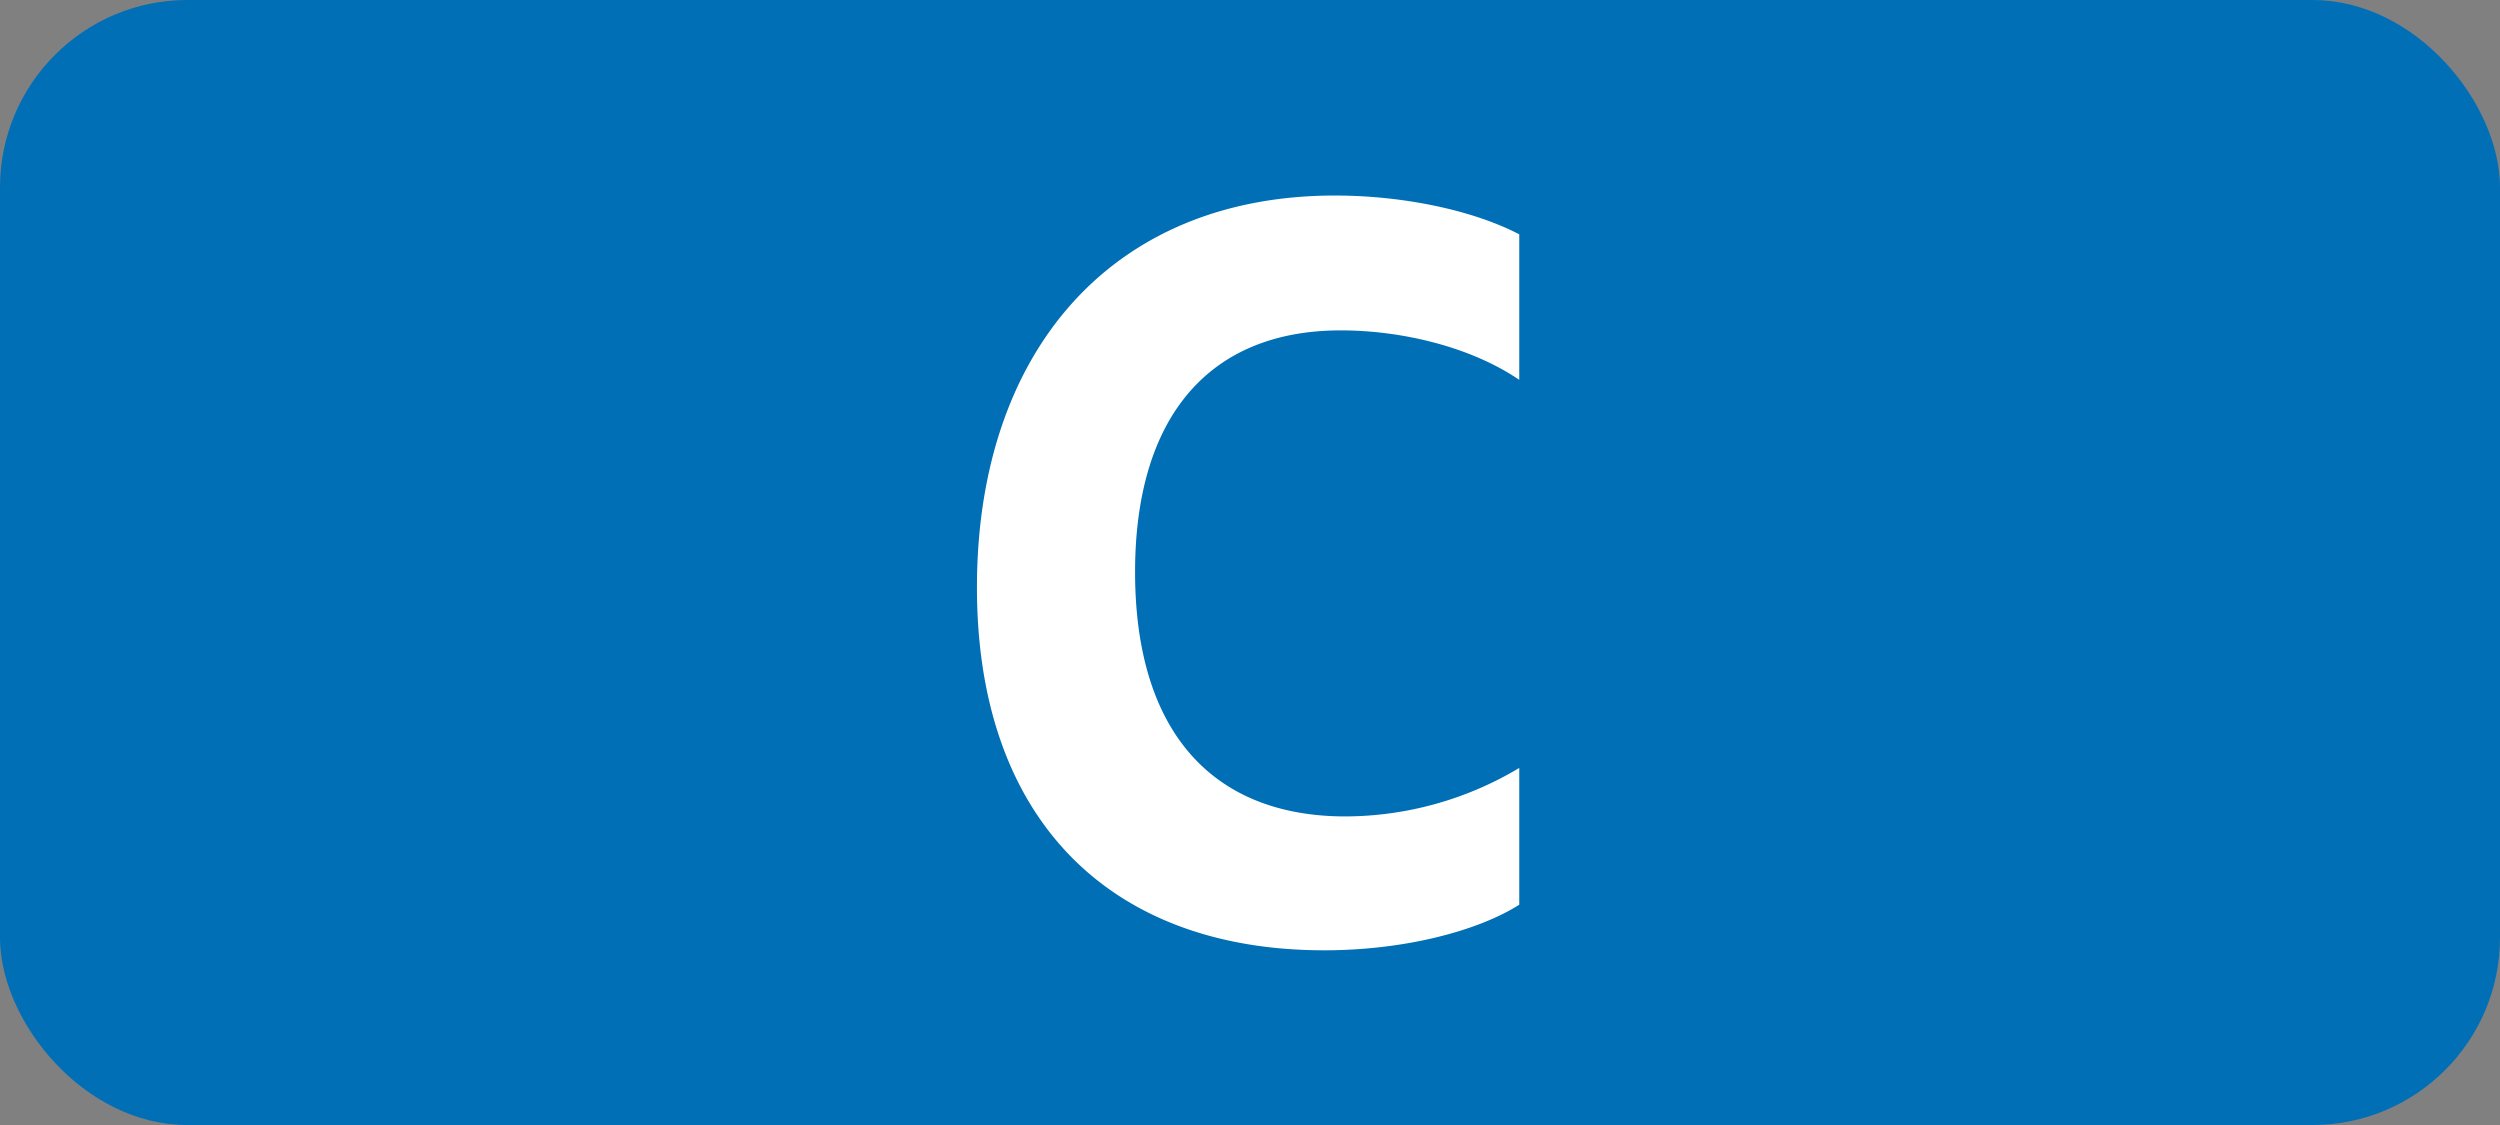
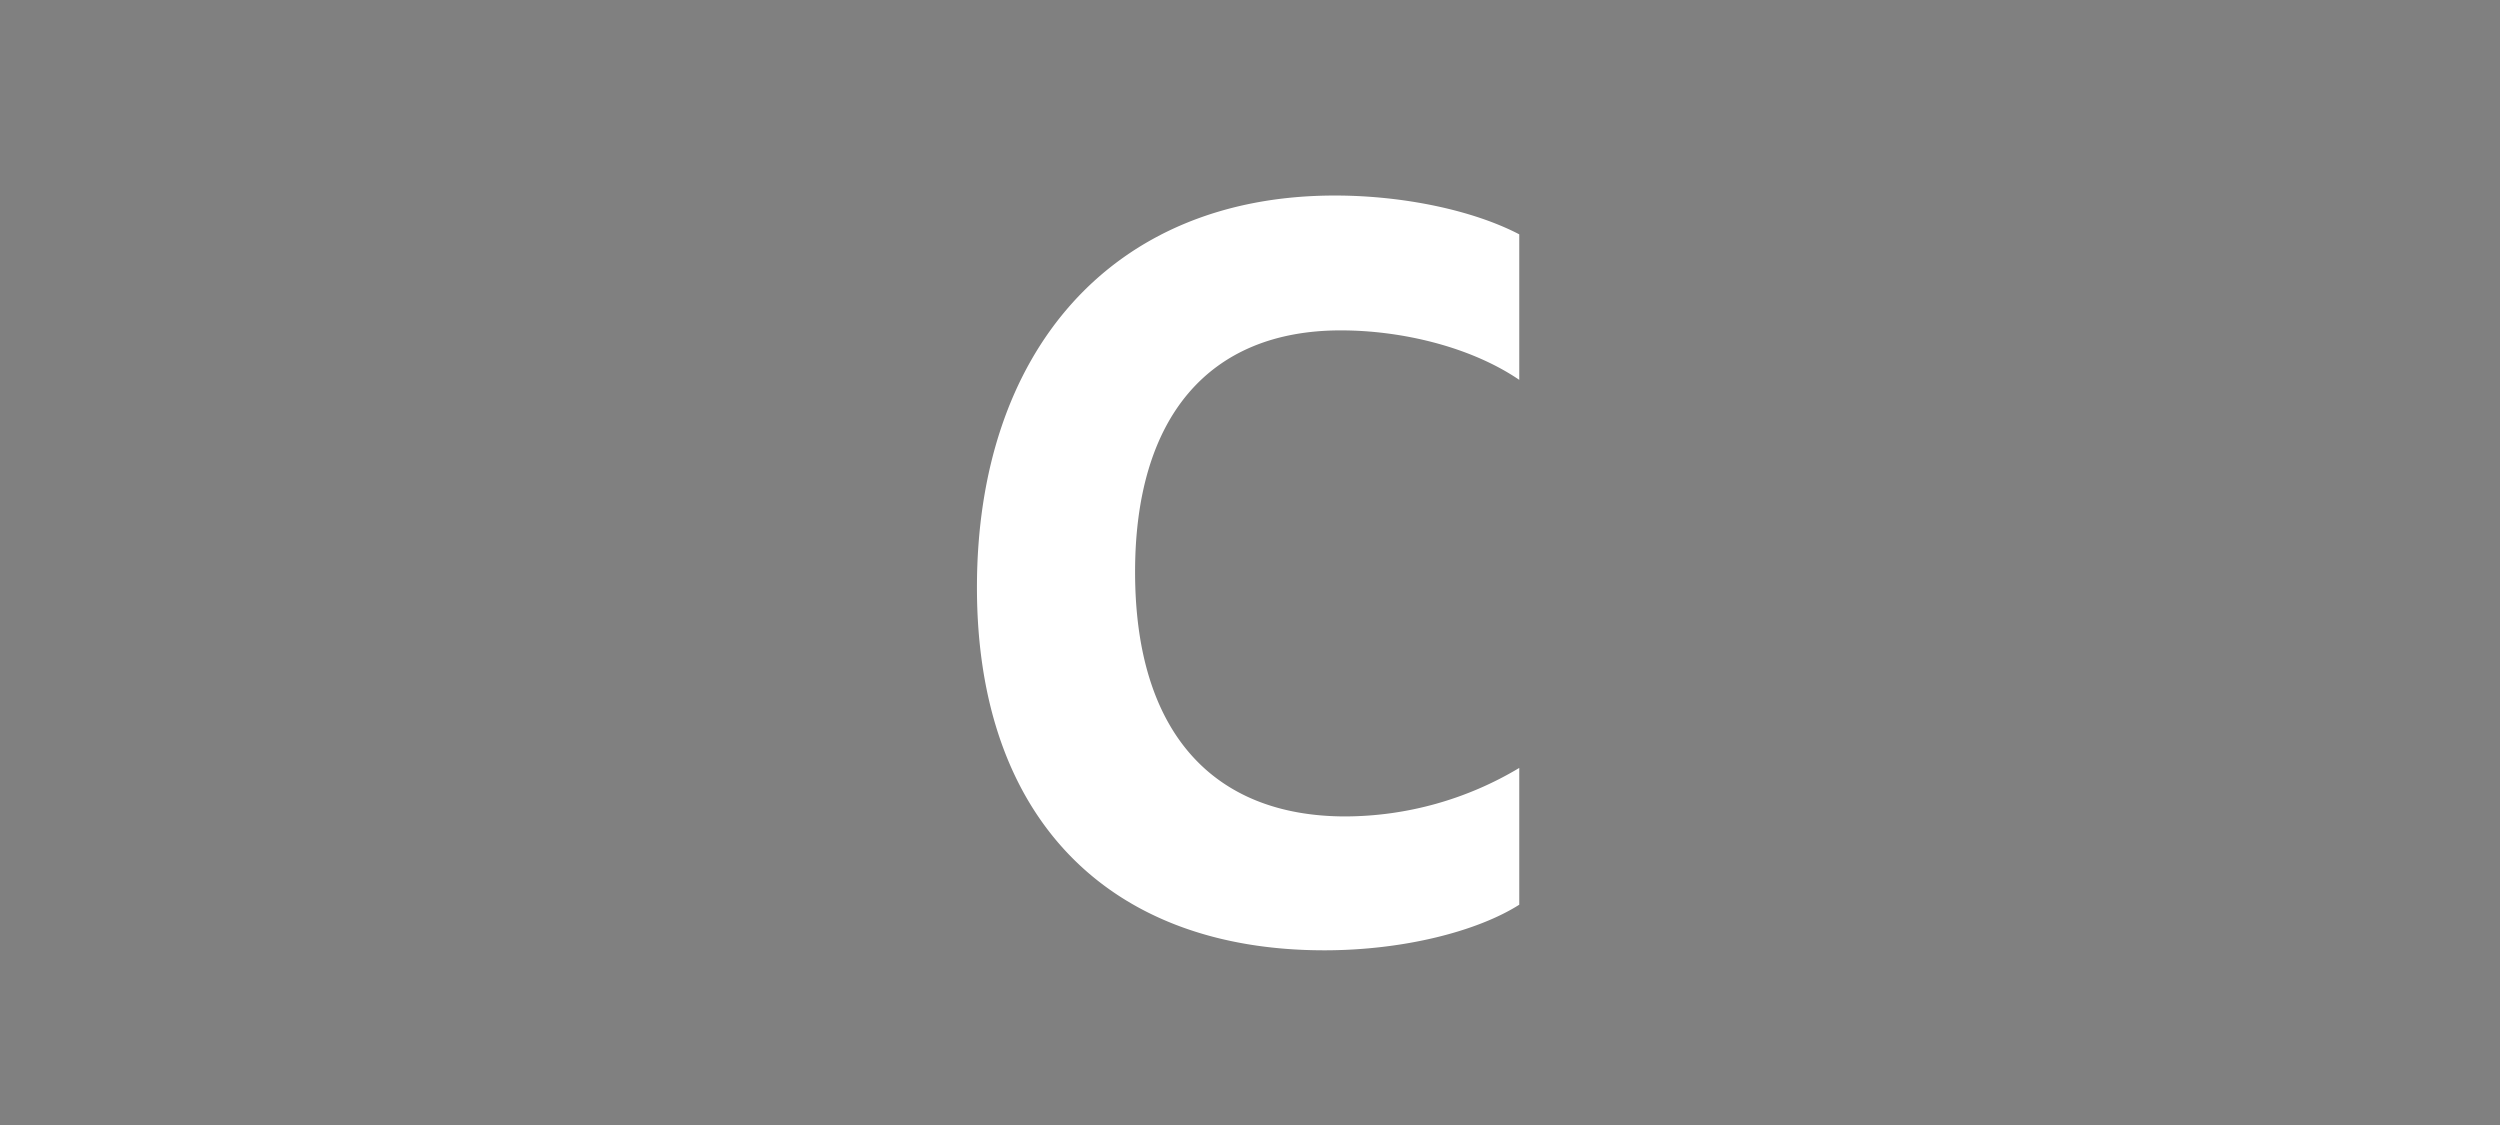
<svg xmlns="http://www.w3.org/2000/svg" id="Calque_1" data-name="Calque 1" viewBox="0 0 283.46 127.56">
  <rect x="0" y="0" width="283.46" height="127.56" fill="#808080" stroke="none" />
  <defs>
    <style>.cls-1{fill:#006fb6;}.cls-2{fill:#fff;}.cls-3{fill:none;stroke:#1d1d1b;stroke-miterlimit:10;stroke-width:0.1px;stroke-dasharray:1.2;}</style>
  </defs>
-   <rect class="cls-1" width="283.46" height="127.56" rx="21.26" />
  <path class="cls-2" d="M110.77,66.61c0-26.62,15.18-44.44,40.59-44.44,7.7,0,15.62,1.65,20.9,4.4v16.5c-5.5-3.74-13.31-5.61-20.24-5.61-15,0-23.32,9.9-23.32,27.39,0,18.26,8.91,27.72,23.87,27.72a38.59,38.59,0,0,0,19.69-5.5v15.51c-4.73,3-13.09,5.17-22.11,5.17C125.84,107.75,110.77,92.9,110.77,66.61Z" transform="translate(0 0)" />
  <path class="cls-3" d="M51.1,36.85" transform="translate(0 0)" />
-   <path class="cls-3" d="M51.1,0" transform="translate(0 0)" />
  <path class="cls-3" d="M51.1,36.85" transform="translate(0 0)" />
-   <path class="cls-3" d="M51.1,0" transform="translate(0 0)" />
</svg>